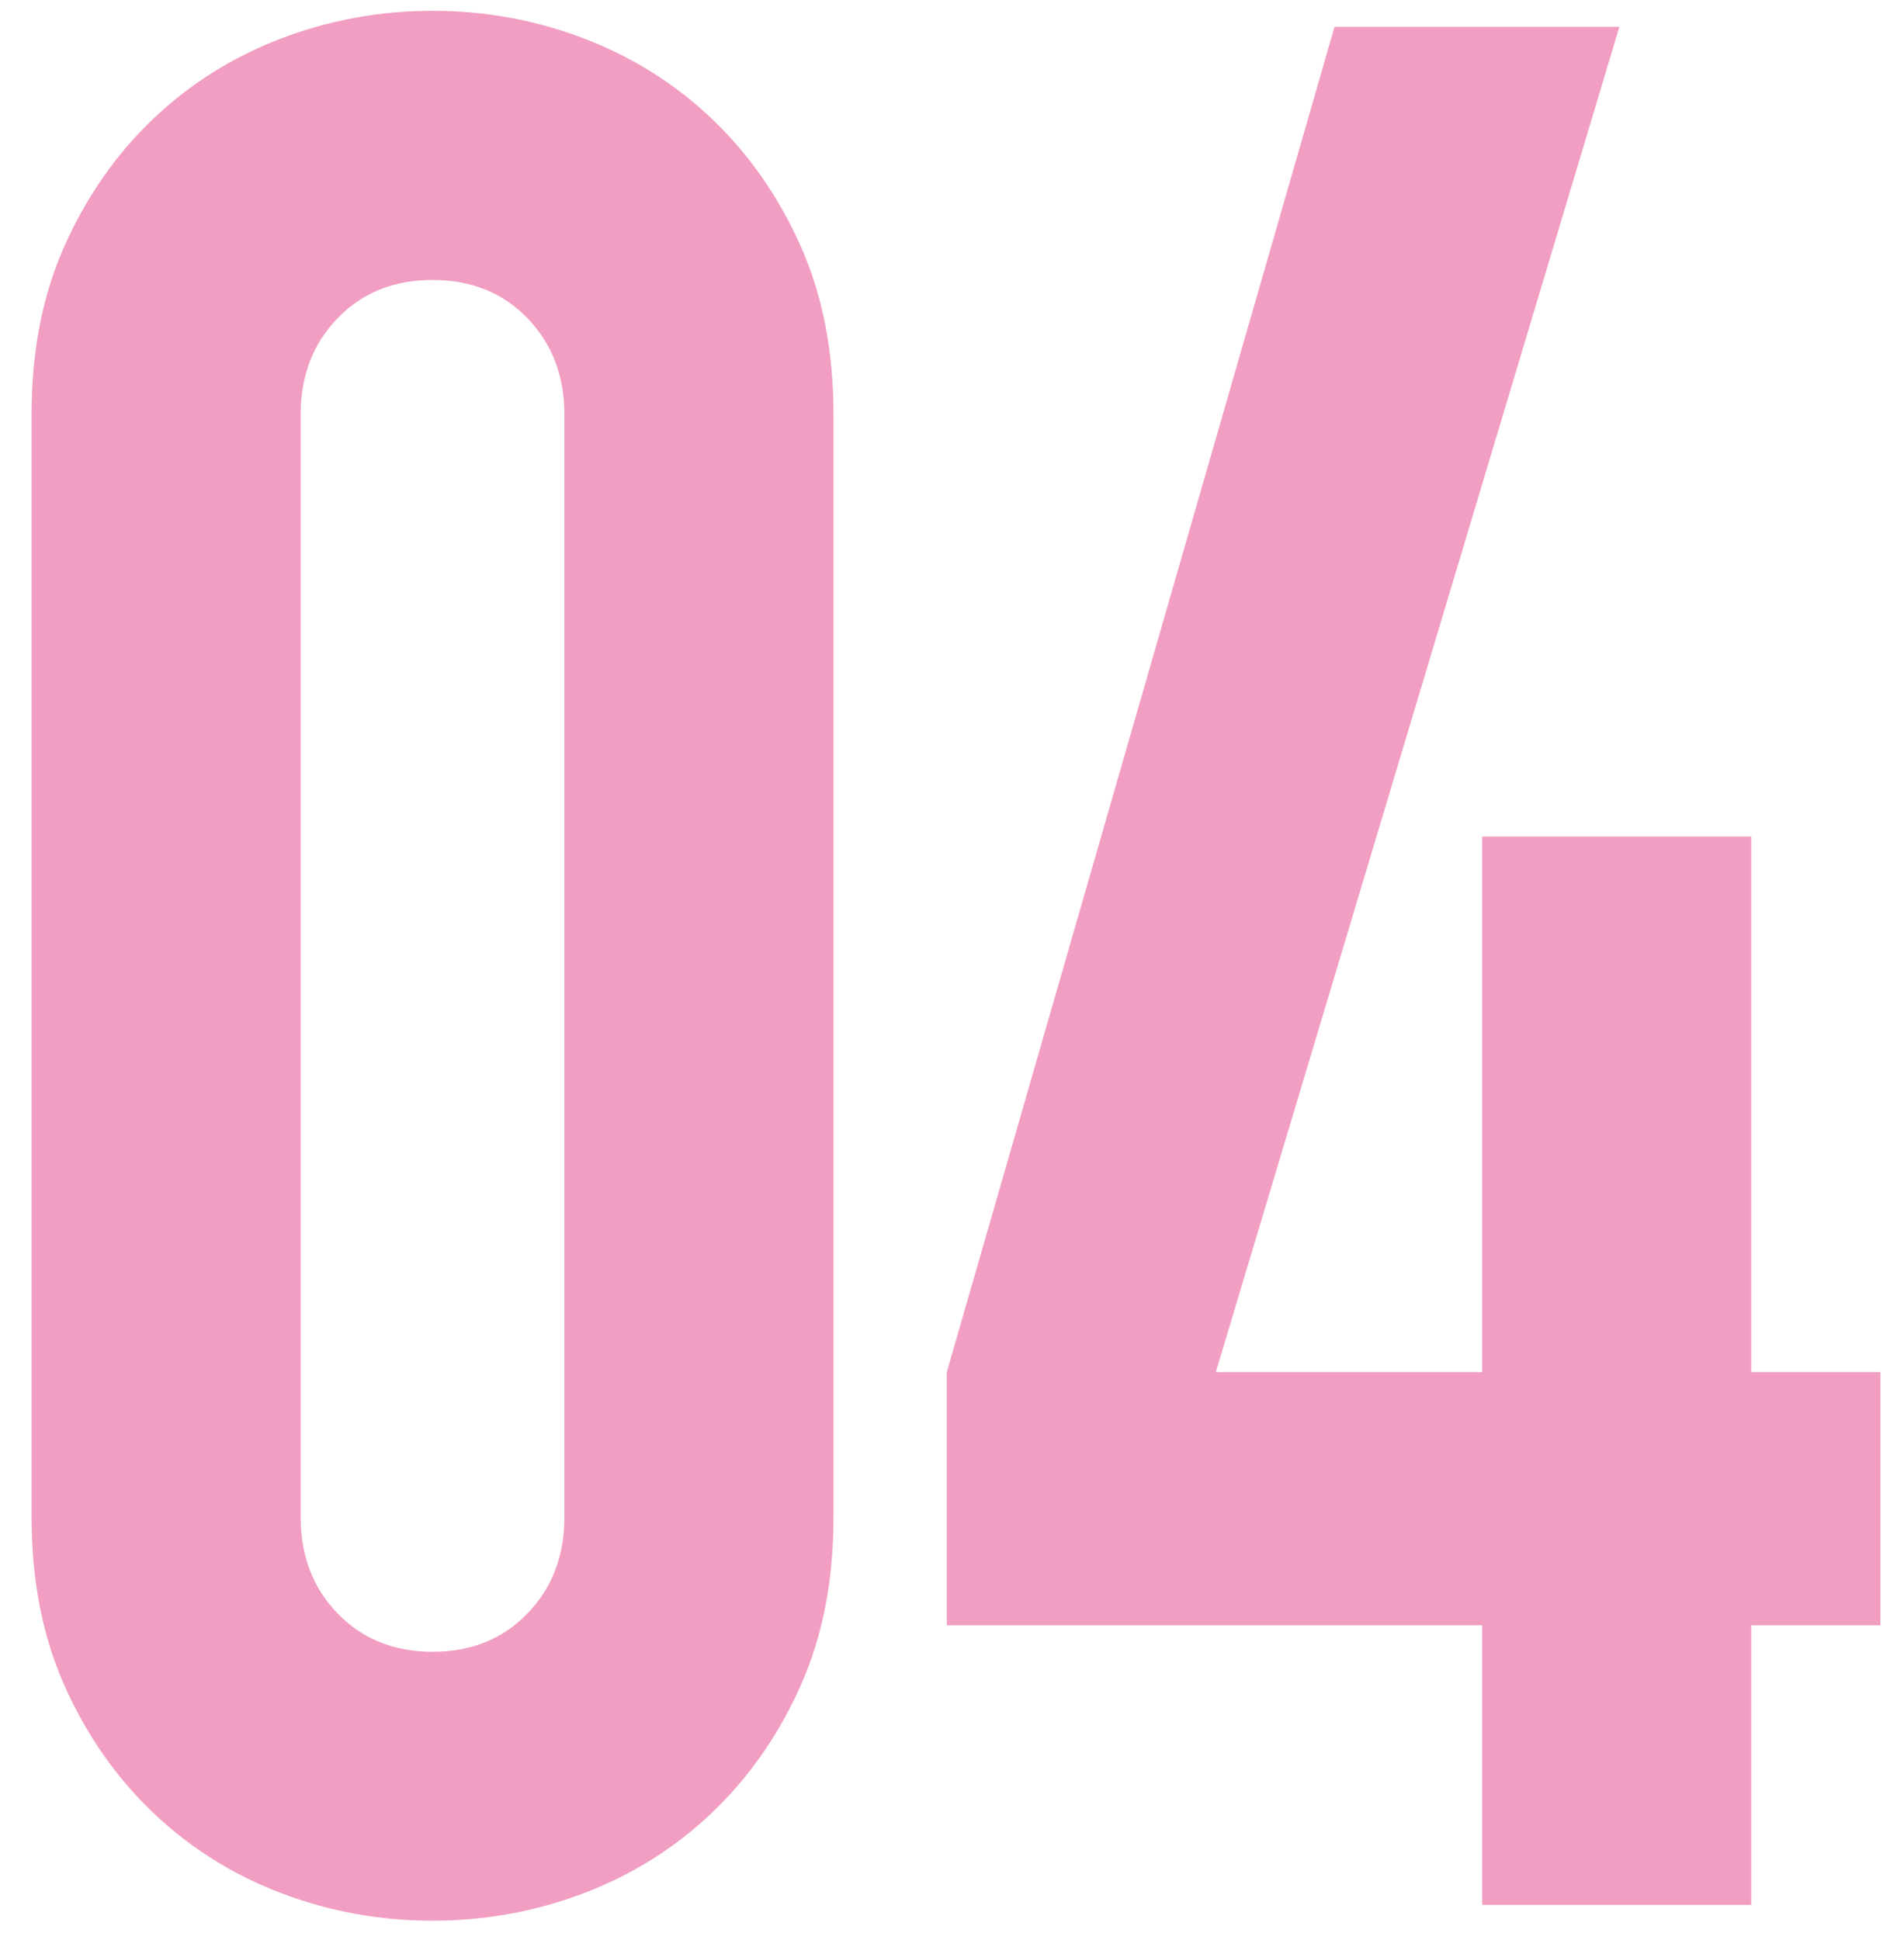
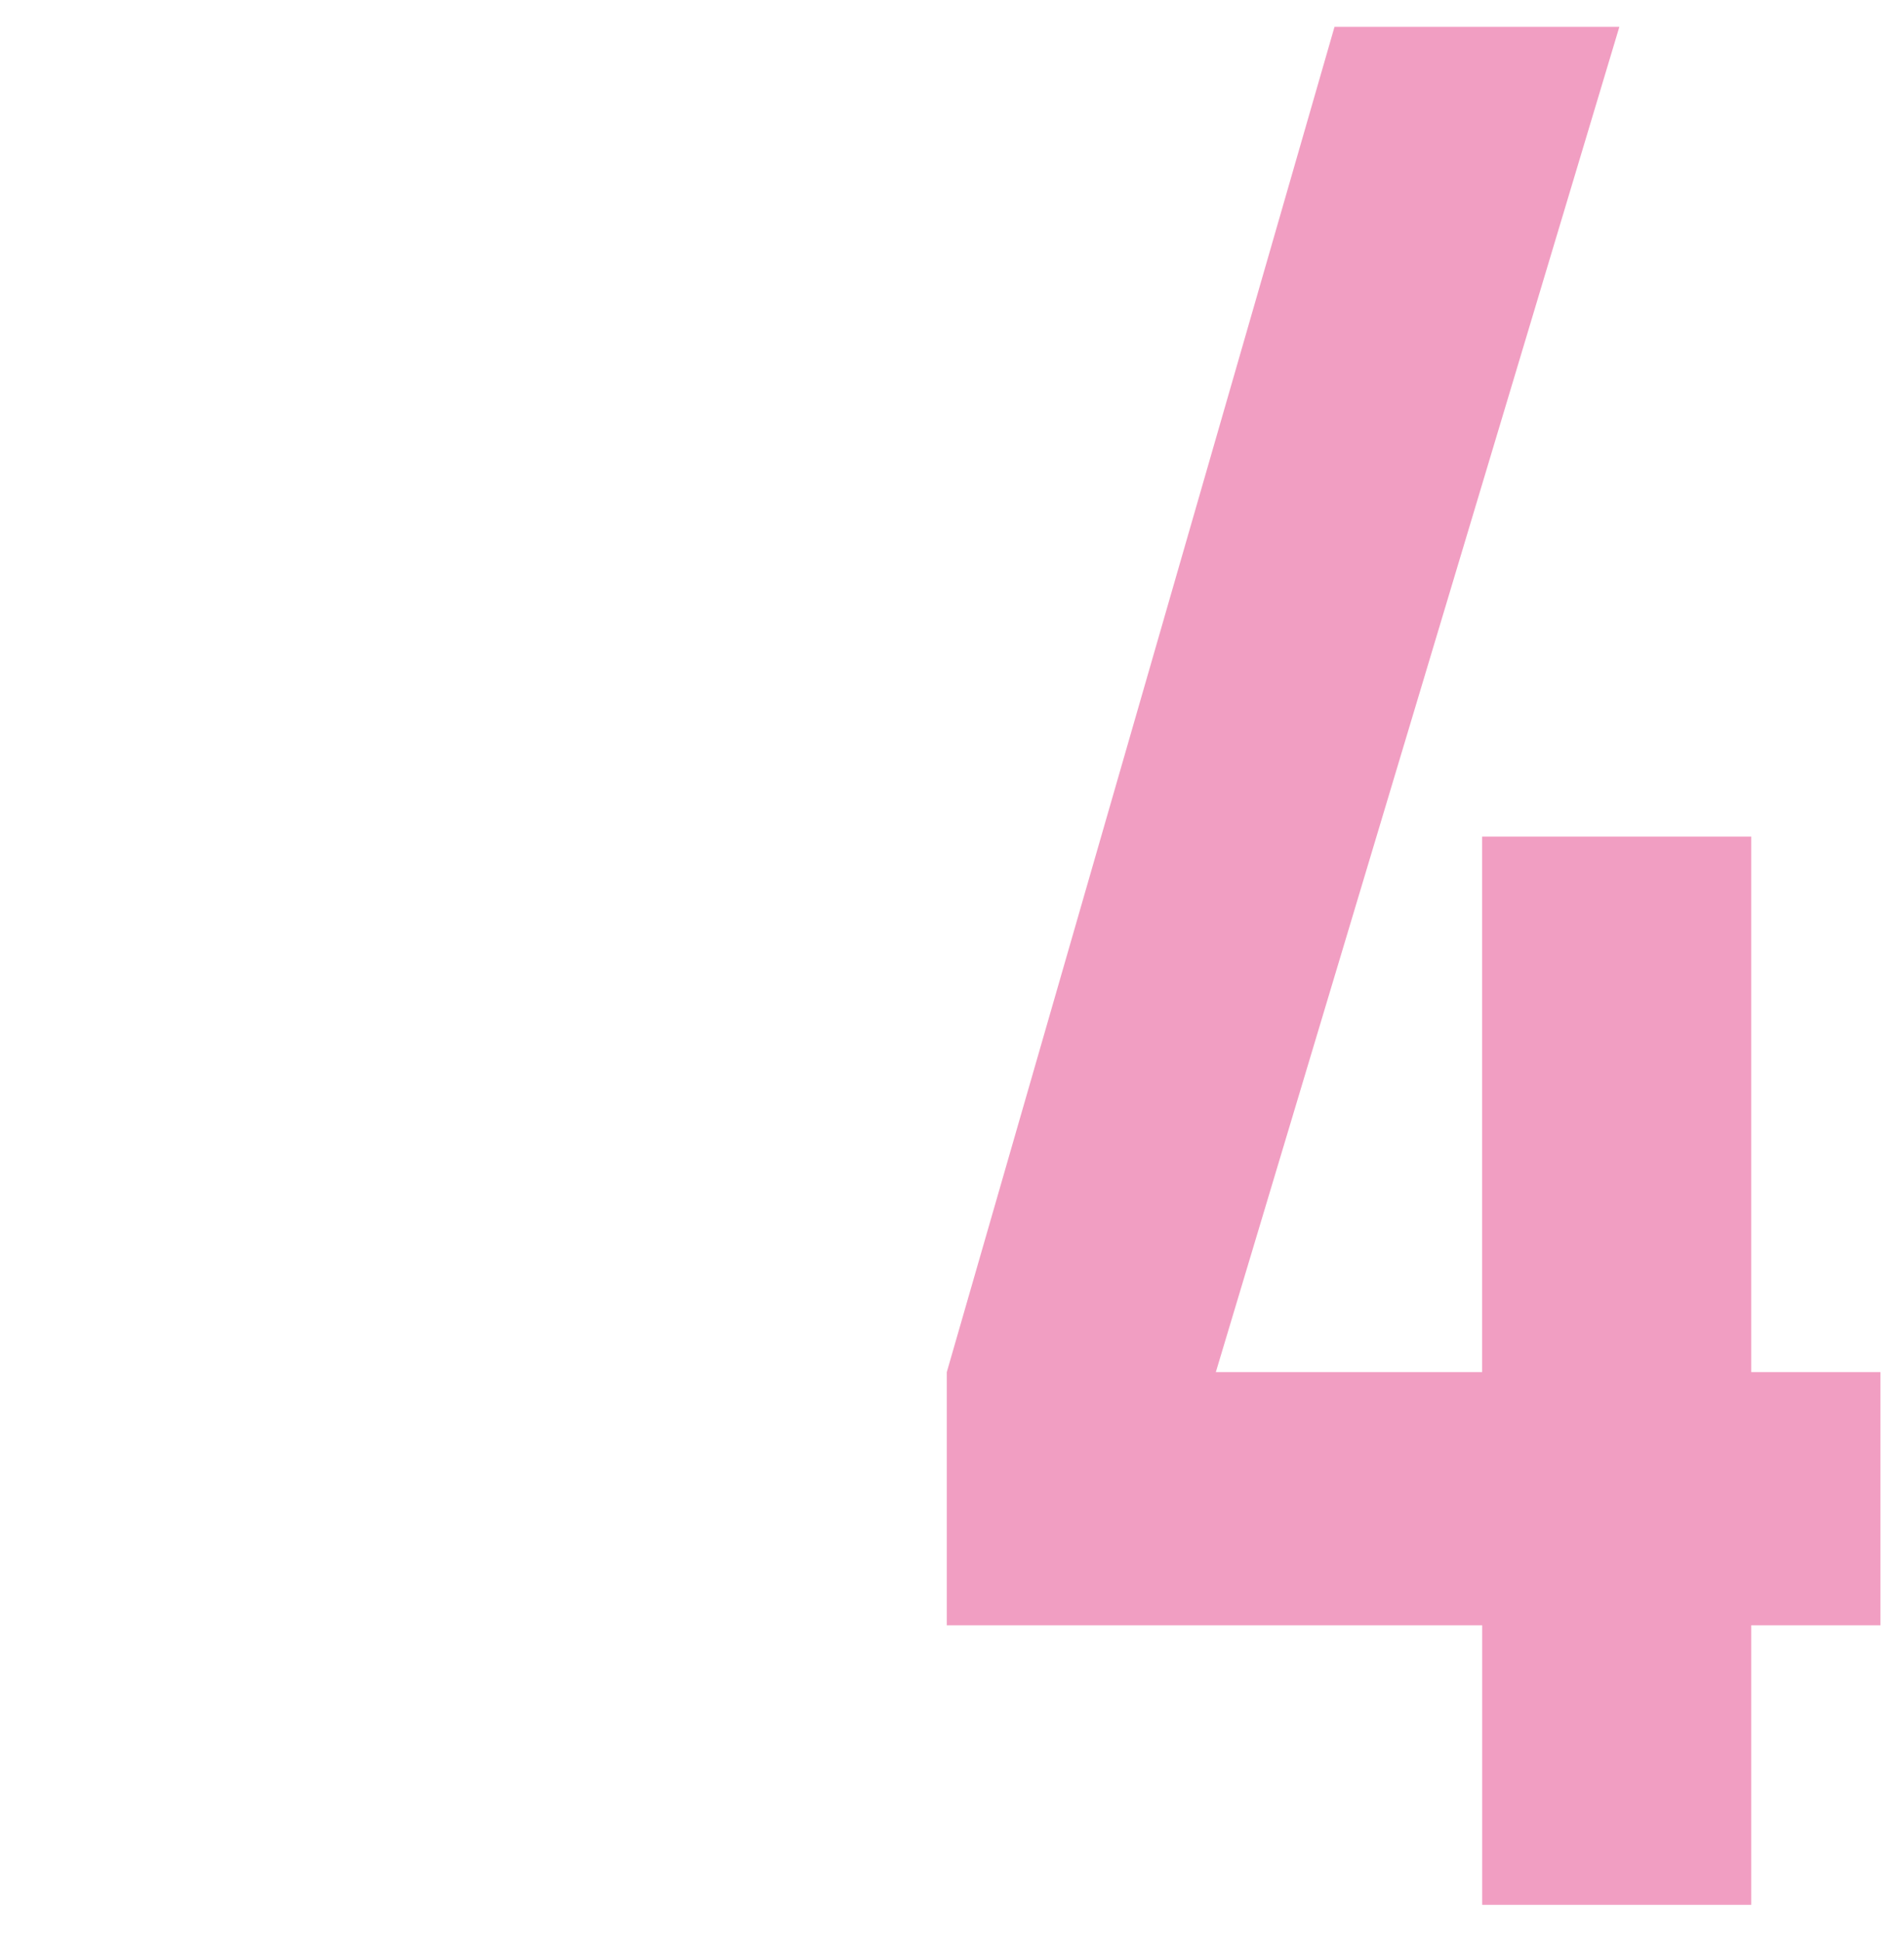
<svg xmlns="http://www.w3.org/2000/svg" version="1.1" id="レイヤー_1" x="0px" y="0px" width="30px" height="30.562px" viewBox="0 0 30 30.562" enable-background="new 0 0 30 30.562" xml:space="preserve">
  <g>
-     <path fill="#F19EC2" d="M0.498,6.53c0-0.997,0.172-1.884,0.52-2.659c0.346-0.774,0.81-1.439,1.392-1.995   c0.582-0.554,1.253-0.977,2.016-1.268c0.762-0.291,1.558-0.438,2.389-0.438c0.832,0,1.627,0.146,2.39,0.438   c0.762,0.291,1.434,0.714,2.016,1.268c0.582,0.556,1.045,1.221,1.392,1.995c0.346,0.775,0.52,1.662,0.52,2.659v17.371   c0,0.998-0.173,1.885-0.52,2.66c-0.347,0.775-0.81,1.439-1.392,1.995c-0.582,0.554-1.254,0.977-2.016,1.268   c-0.762,0.29-1.558,0.436-2.39,0.436c-0.831,0-1.627-0.146-2.389-0.436c-0.763-0.291-1.434-0.714-2.016-1.268   c-0.582-0.556-1.046-1.22-1.392-1.995c-0.347-0.775-0.52-1.662-0.52-2.66V6.53z M4.737,23.901c0,0.609,0.193,1.116,0.582,1.518   c0.387,0.401,0.886,0.604,1.496,0.604s1.108-0.201,1.496-0.604c0.388-0.4,0.582-0.906,0.582-1.518V6.53   c0-0.608-0.194-1.114-0.582-1.517C7.922,4.612,7.424,4.411,6.814,4.411S5.706,4.612,5.319,5.014C4.93,5.416,4.737,5.922,4.737,6.53   V23.901z" />
    <path fill="#F19EC2" d="M23.354,30.01v-4.404h-8.436v-3.989l6.109-21.194h4.488l-6.358,21.194h4.196V13.18h4.24v8.437h2.035v3.989   h-2.035v4.404H23.354z" />
  </g>
</svg>